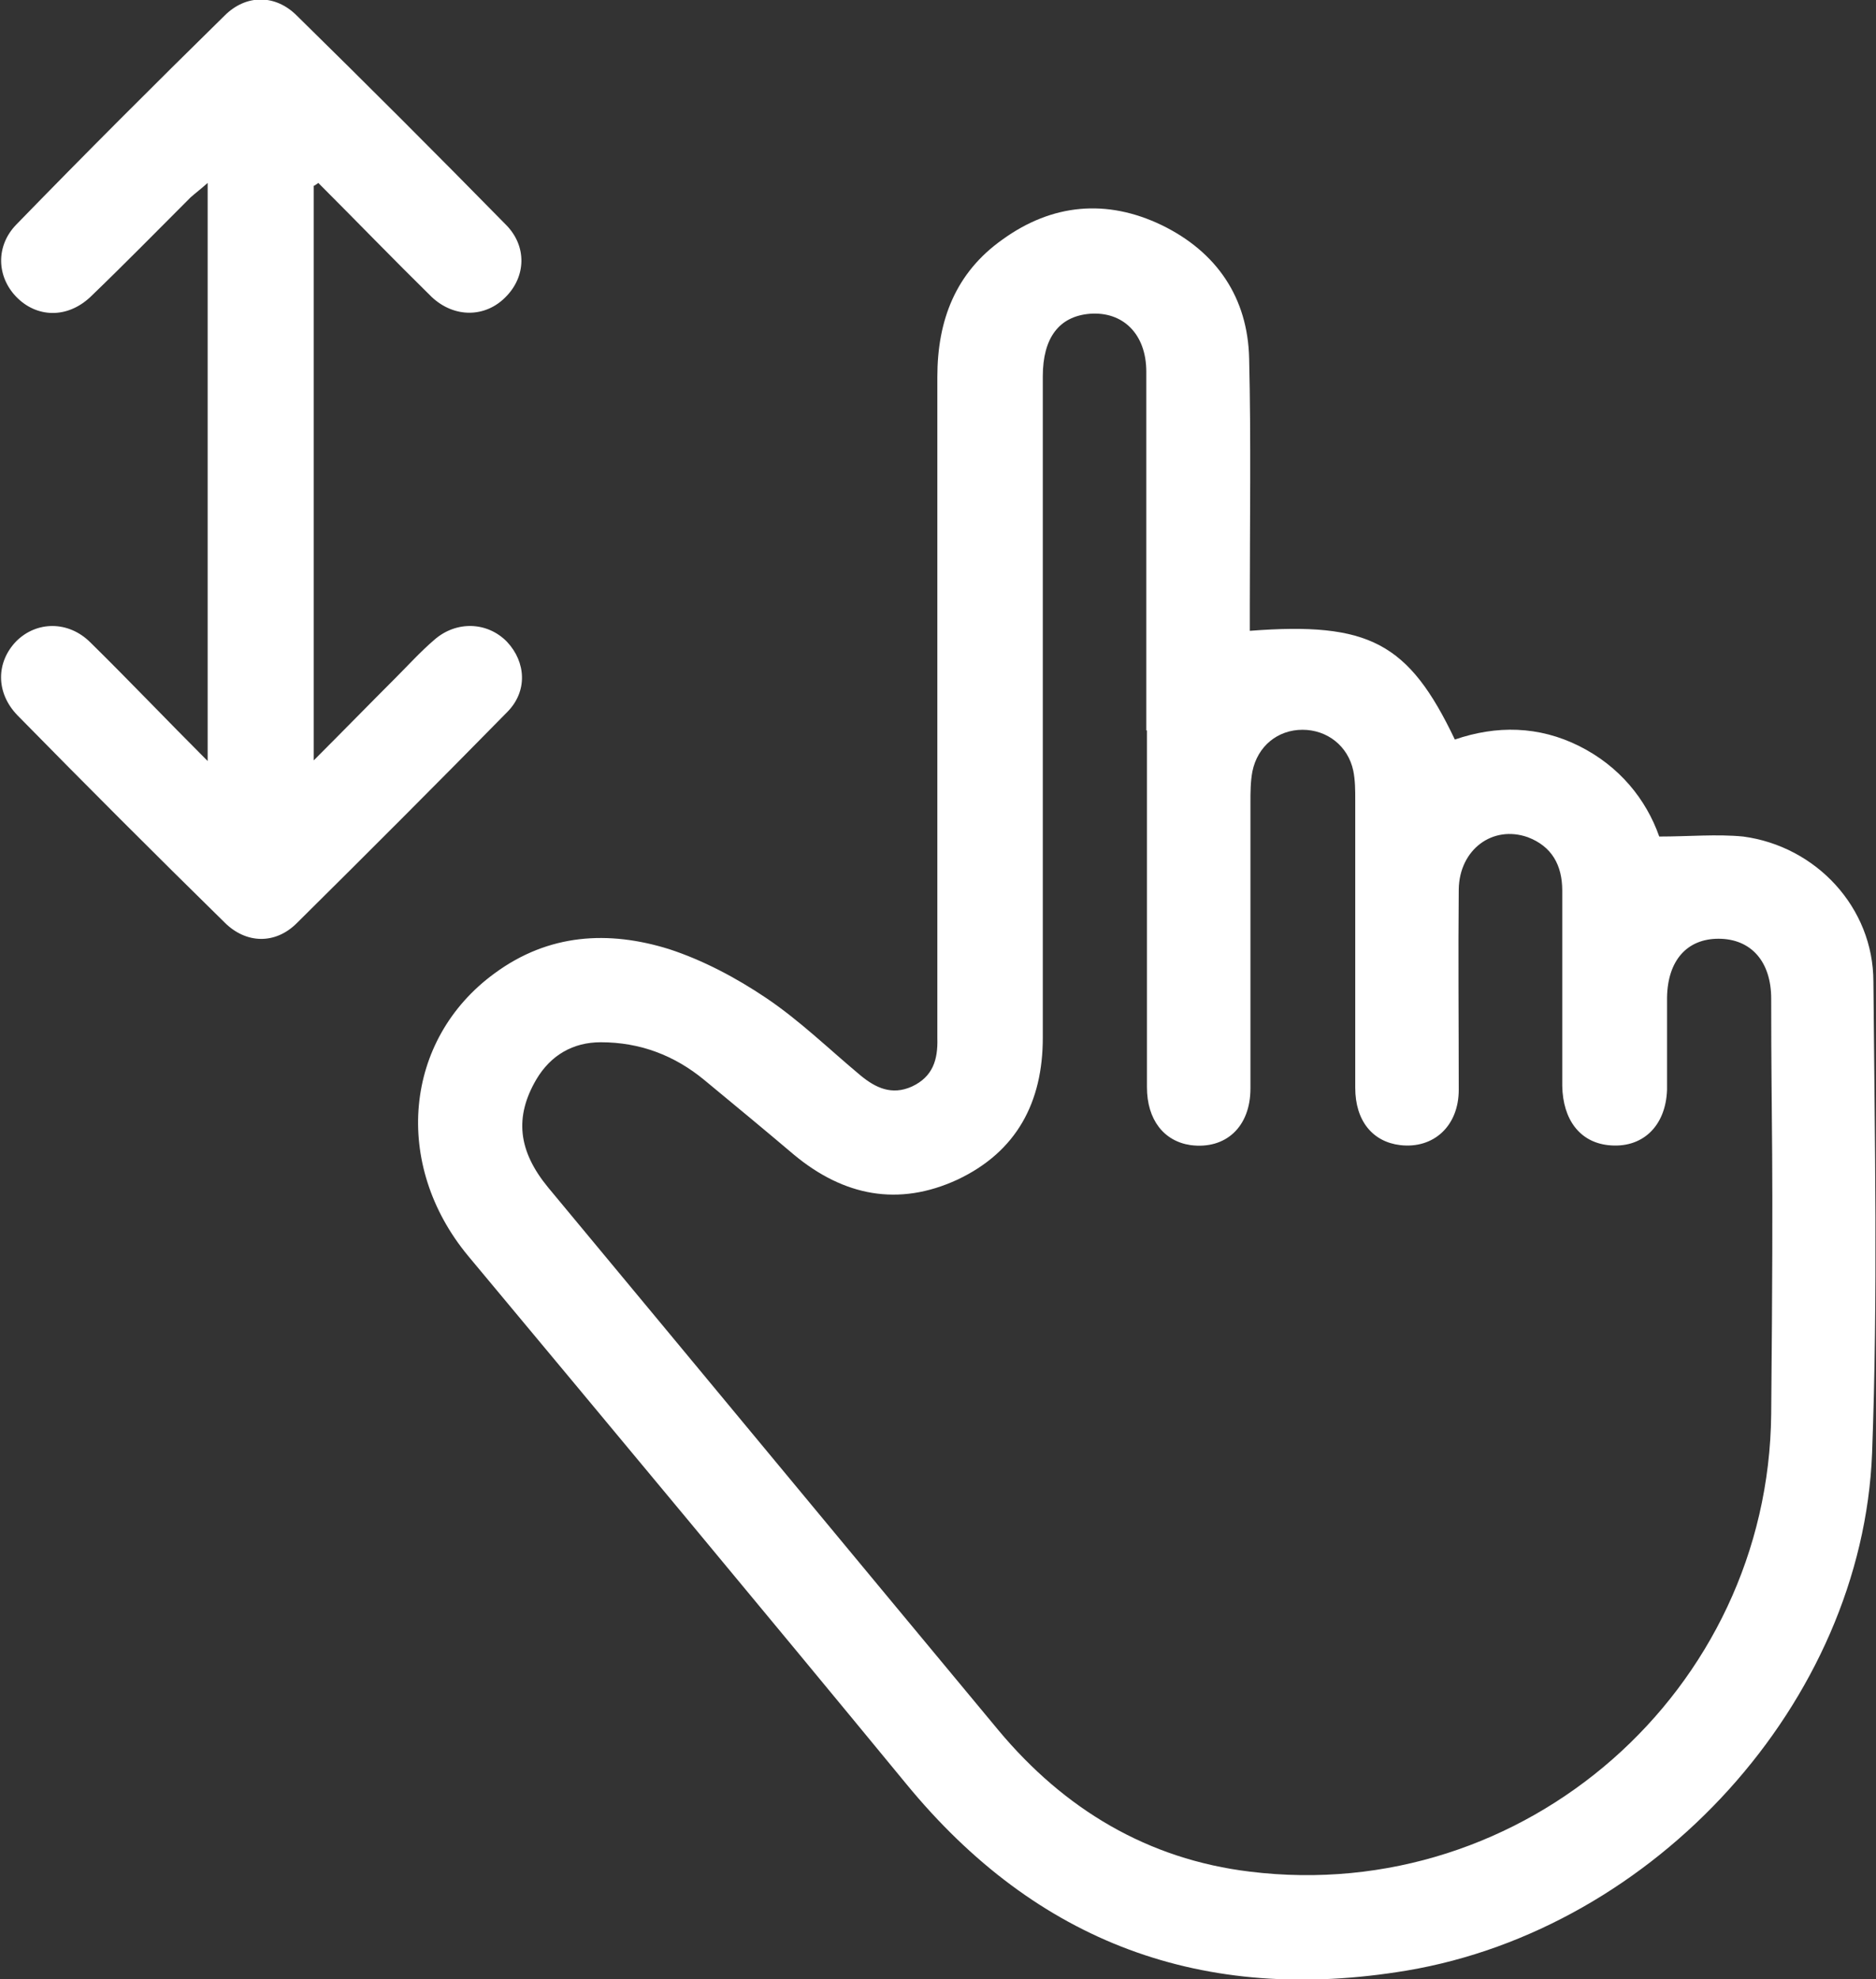
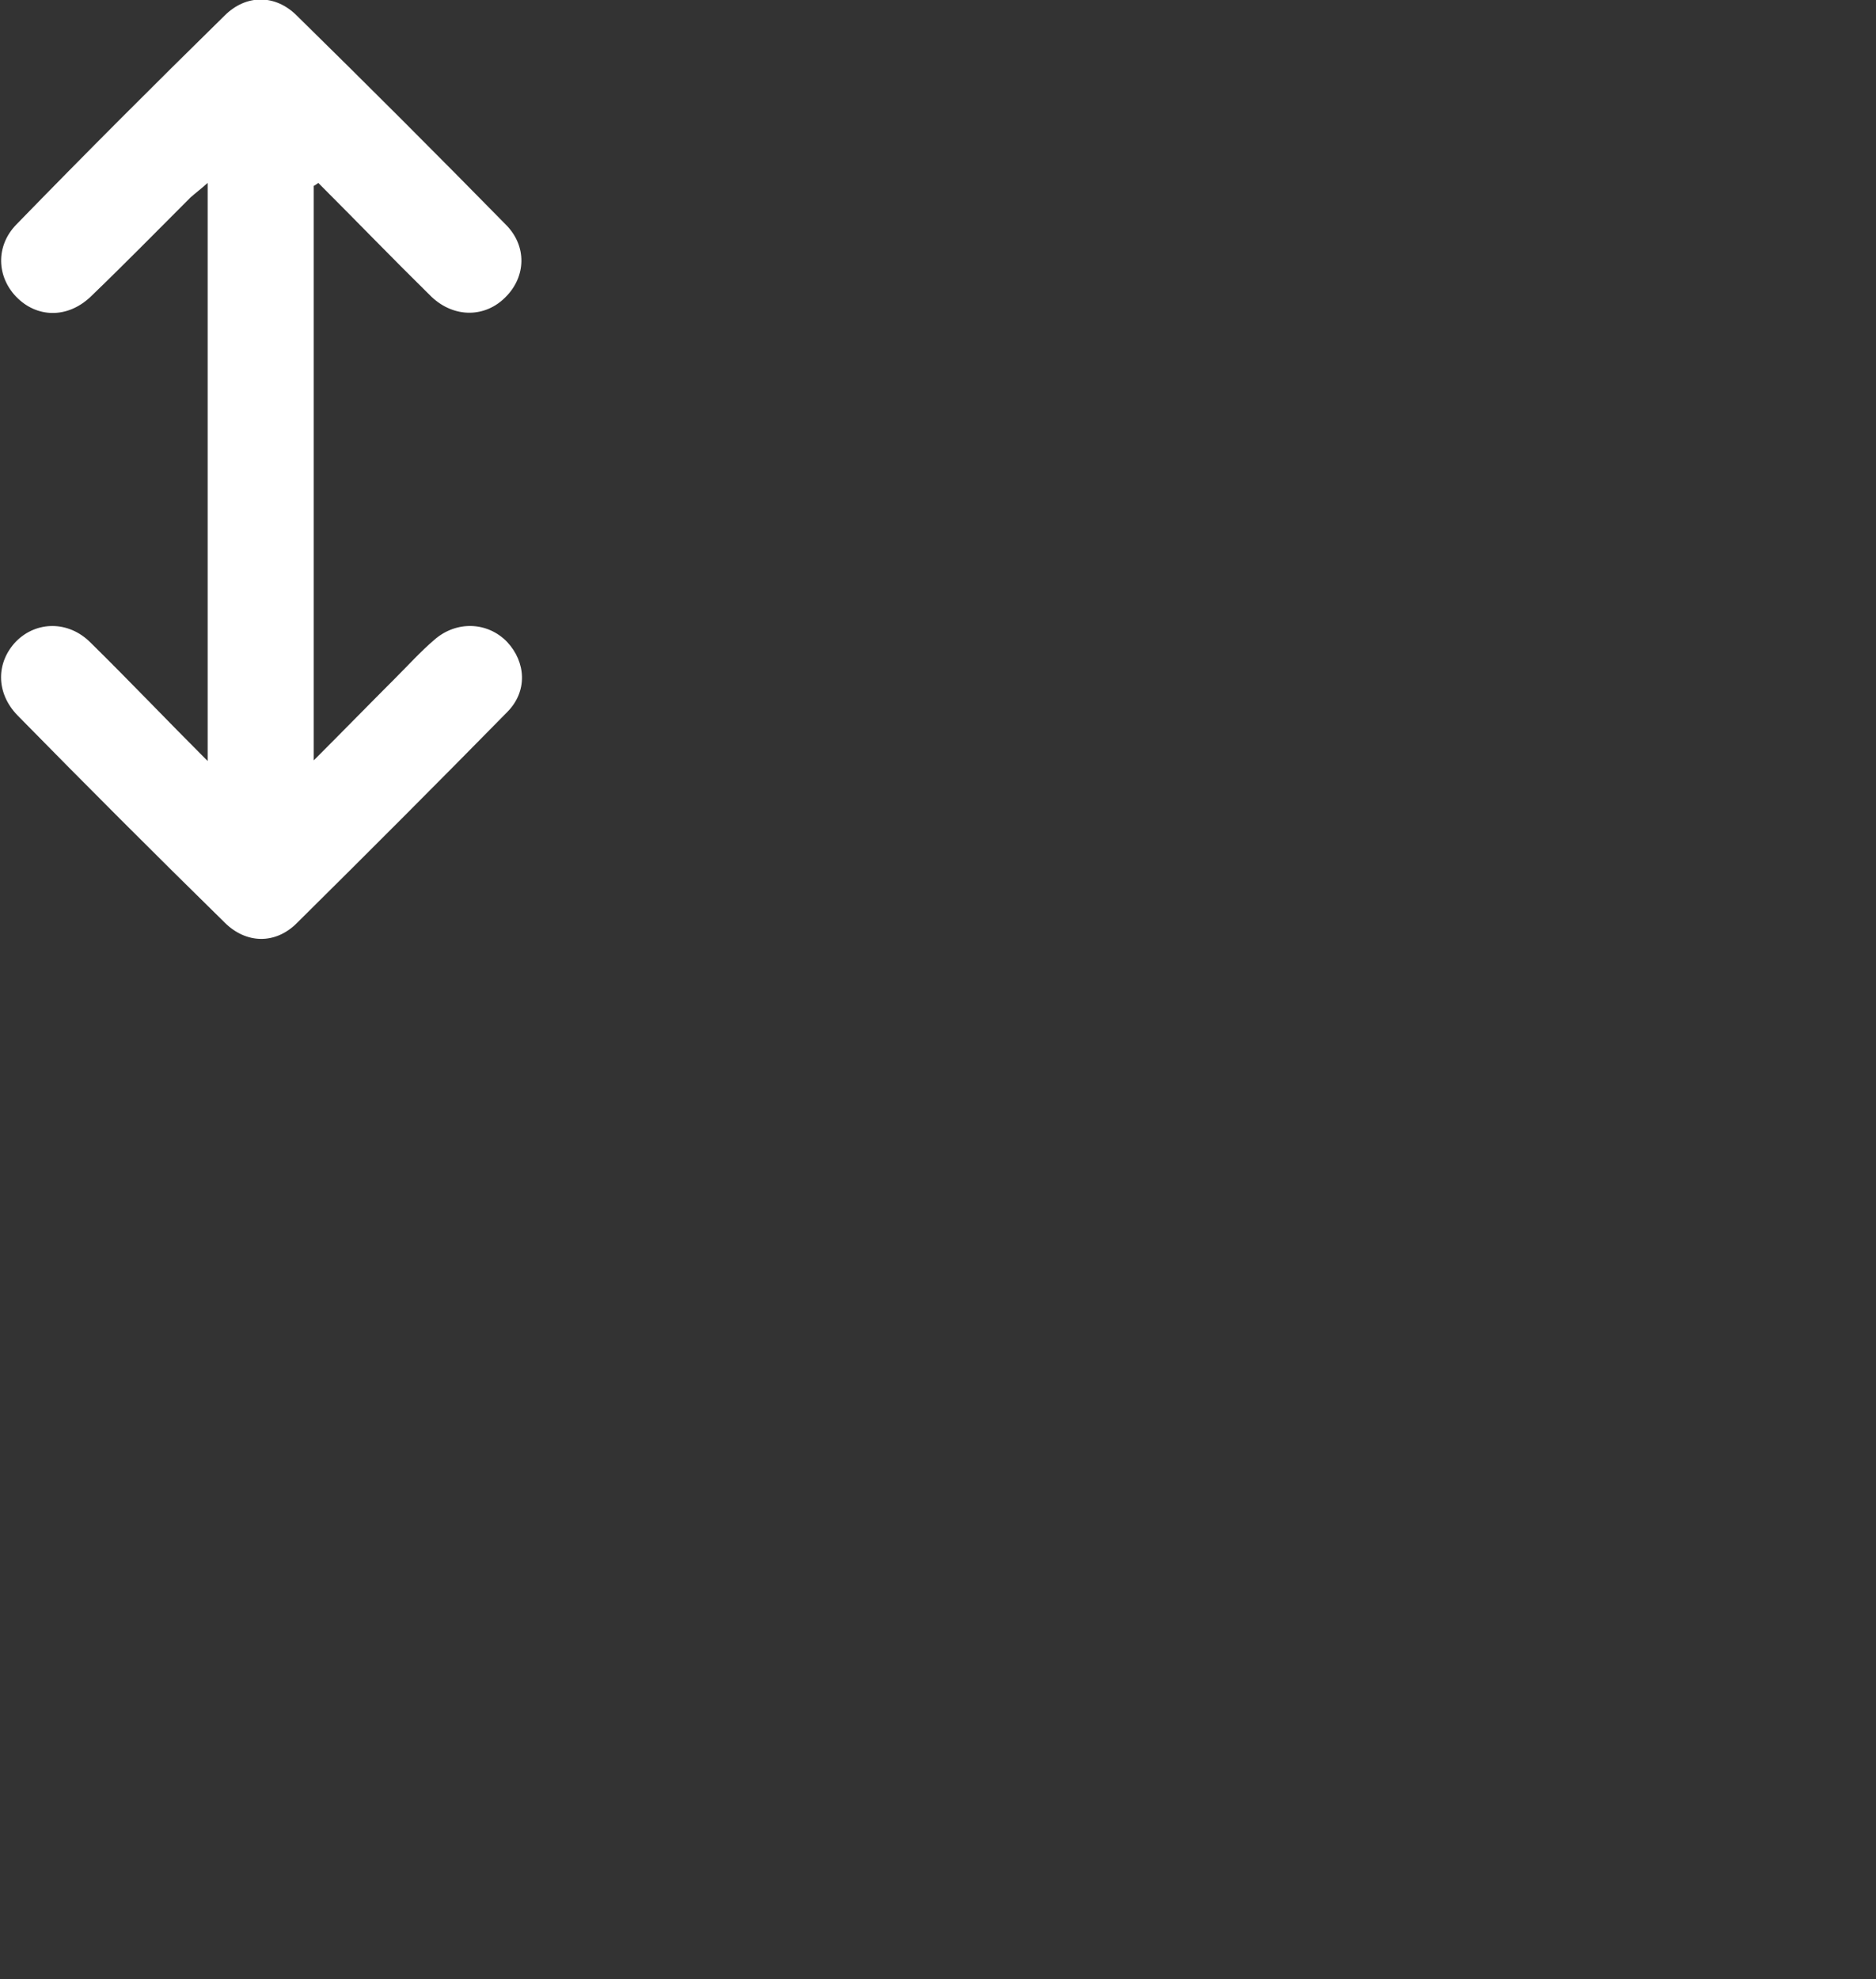
<svg xmlns="http://www.w3.org/2000/svg" version="1.1" viewBox="0 0 288.2 304">
  <rect x="0" y="0" width="288.2" height="304" fill="#333333" stroke="none" />
  <defs>
    <style>
      .cls-1 {
        fill: #fff;
      }
    </style>
  </defs>
  <g>
    <g id="Laag_2">
      <g id="Laag_1-2">
        <g>
-           <path class="cls-1" d="M192,96.9c18.3-1.4,24.4,1.8,31.5,16.7,6.4-2.2,12.9-2.1,19.1,1,6.2,3.1,10.3,8.2,12.3,13.9,4.6,0,8.8-.4,12.9,0,11.2,1.5,20,10.9,20,22.3.2,24.1.7,48.3-.2,72.4-1.5,38.3-33.4,73.1-71.5,79.5-31.2,5.2-56.8-4.2-76.9-28.7-22.3-27.1-44.8-54.1-67.3-81.1-11.6-14-9.9-33.2,4.1-43.4,8.3-6.1,17.5-6.6,26.8-3.7,5.2,1.7,10.3,4.4,14.9,7.5,5.2,3.5,9.7,7.9,14.5,11.9,2.3,1.9,4.8,3.1,7.9,1.7,3.2-1.5,4-4.1,3.9-7.4,0-33.9,0-67.7,0-101.6,0-8.7,2.8-16,10-21.1,7.6-5.5,16-6.3,24.5-2.2,8.4,4.1,13.2,11.1,13.4,20.5.3,12.6.1,25.2.1,37.9v4h0ZM176.1,112.2c0-18.4,0-36.8,0-55.1,0-5.8-3.6-9.3-8.7-8.9-4.7.4-7.2,3.7-7.2,9.6,0,33.9,0,67.7,0,101.6,0,9.9-4,17.5-13.1,21.8-9.1,4.2-17.5,2.5-25.1-3.8-4.6-3.9-9.2-7.7-13.8-11.5-4.6-3.8-9.9-5.8-15.9-5.8-4.3,0-7.7,2-9.9,5.7-3.4,5.8-2.8,11,1.8,16.6,23.1,27.8,46.1,55.6,69.2,83.4,10.1,12.1,22.9,19.8,38.6,21.7,42.2,5.2,79.7-27.8,80.1-70.3s0-42.5,0-63.8c0-5.7-3.1-9.2-8.1-9.2-4.8,0-7.8,3.3-7.9,9,0,4.8,0,9.5,0,14.2-.2,5.7-3.9,9.1-9.1,8.5-4.3-.5-6.9-3.9-7-9.1,0-10,0-20,0-30,0-3.9-1.6-6.8-5.3-8.2-5.4-1.9-10.5,1.9-10.6,8-.1,10.2,0,20.5,0,30.8,0,5.6-3.9,9.1-9,8.5-4.2-.5-6.9-3.7-6.9-8.8,0-14.8,0-29.5,0-44.2,0-1.5,0-3-.3-4.5-.8-3.8-4-6.3-7.8-6.3s-6.9,2.5-7.7,6.4c-.3,1.6-.3,3.2-.3,4.8,0,14.6,0,29.2,0,43.9,0,5.9-3.8,9.4-9.2,8.7-4.1-.6-6.7-3.9-6.7-8.9,0-18.2,0-36.5,0-54.8h0Z" />
          <path class="cls-1" d="M48.2,28.6v88.2c4.6-4.6,8.6-8.7,12.6-12.7,1.9-1.9,3.8-4,5.9-5.8,3.4-3,8.2-2.8,11.2.3,2.9,3.1,3.2,7.6,0,10.8-10.7,10.9-21.5,21.7-32.3,32.4-3.3,3.3-7.8,3.2-11.1-.1-10.7-10.5-21.3-21.1-31.8-31.8-3.4-3.5-3.3-8.2-.2-11.4,3.1-3.1,8-3.2,11.4.2,5.9,5.8,11.5,11.7,18,18.2V28.1c-1,.9-1.8,1.5-2.6,2.2-5.1,5.1-10.2,10.3-15.4,15.3-3.6,3.4-8.3,3.2-11.4,0-3-3.1-3.2-7.8,0-11.1C13,23.7,23.7,13,34.5,2.4c3.3-3.3,7.8-3.3,11.1,0,10.8,10.6,21.5,21.3,32.1,32.1,3.3,3.3,3.1,8,0,11.1-3.1,3.2-7.9,3.3-11.4,0-5.9-5.8-11.6-11.7-17.4-17.5-.3.2-.5.4-.8.5h0Z" />
        </g>
      </g>
    </g>
  </g>
</svg>